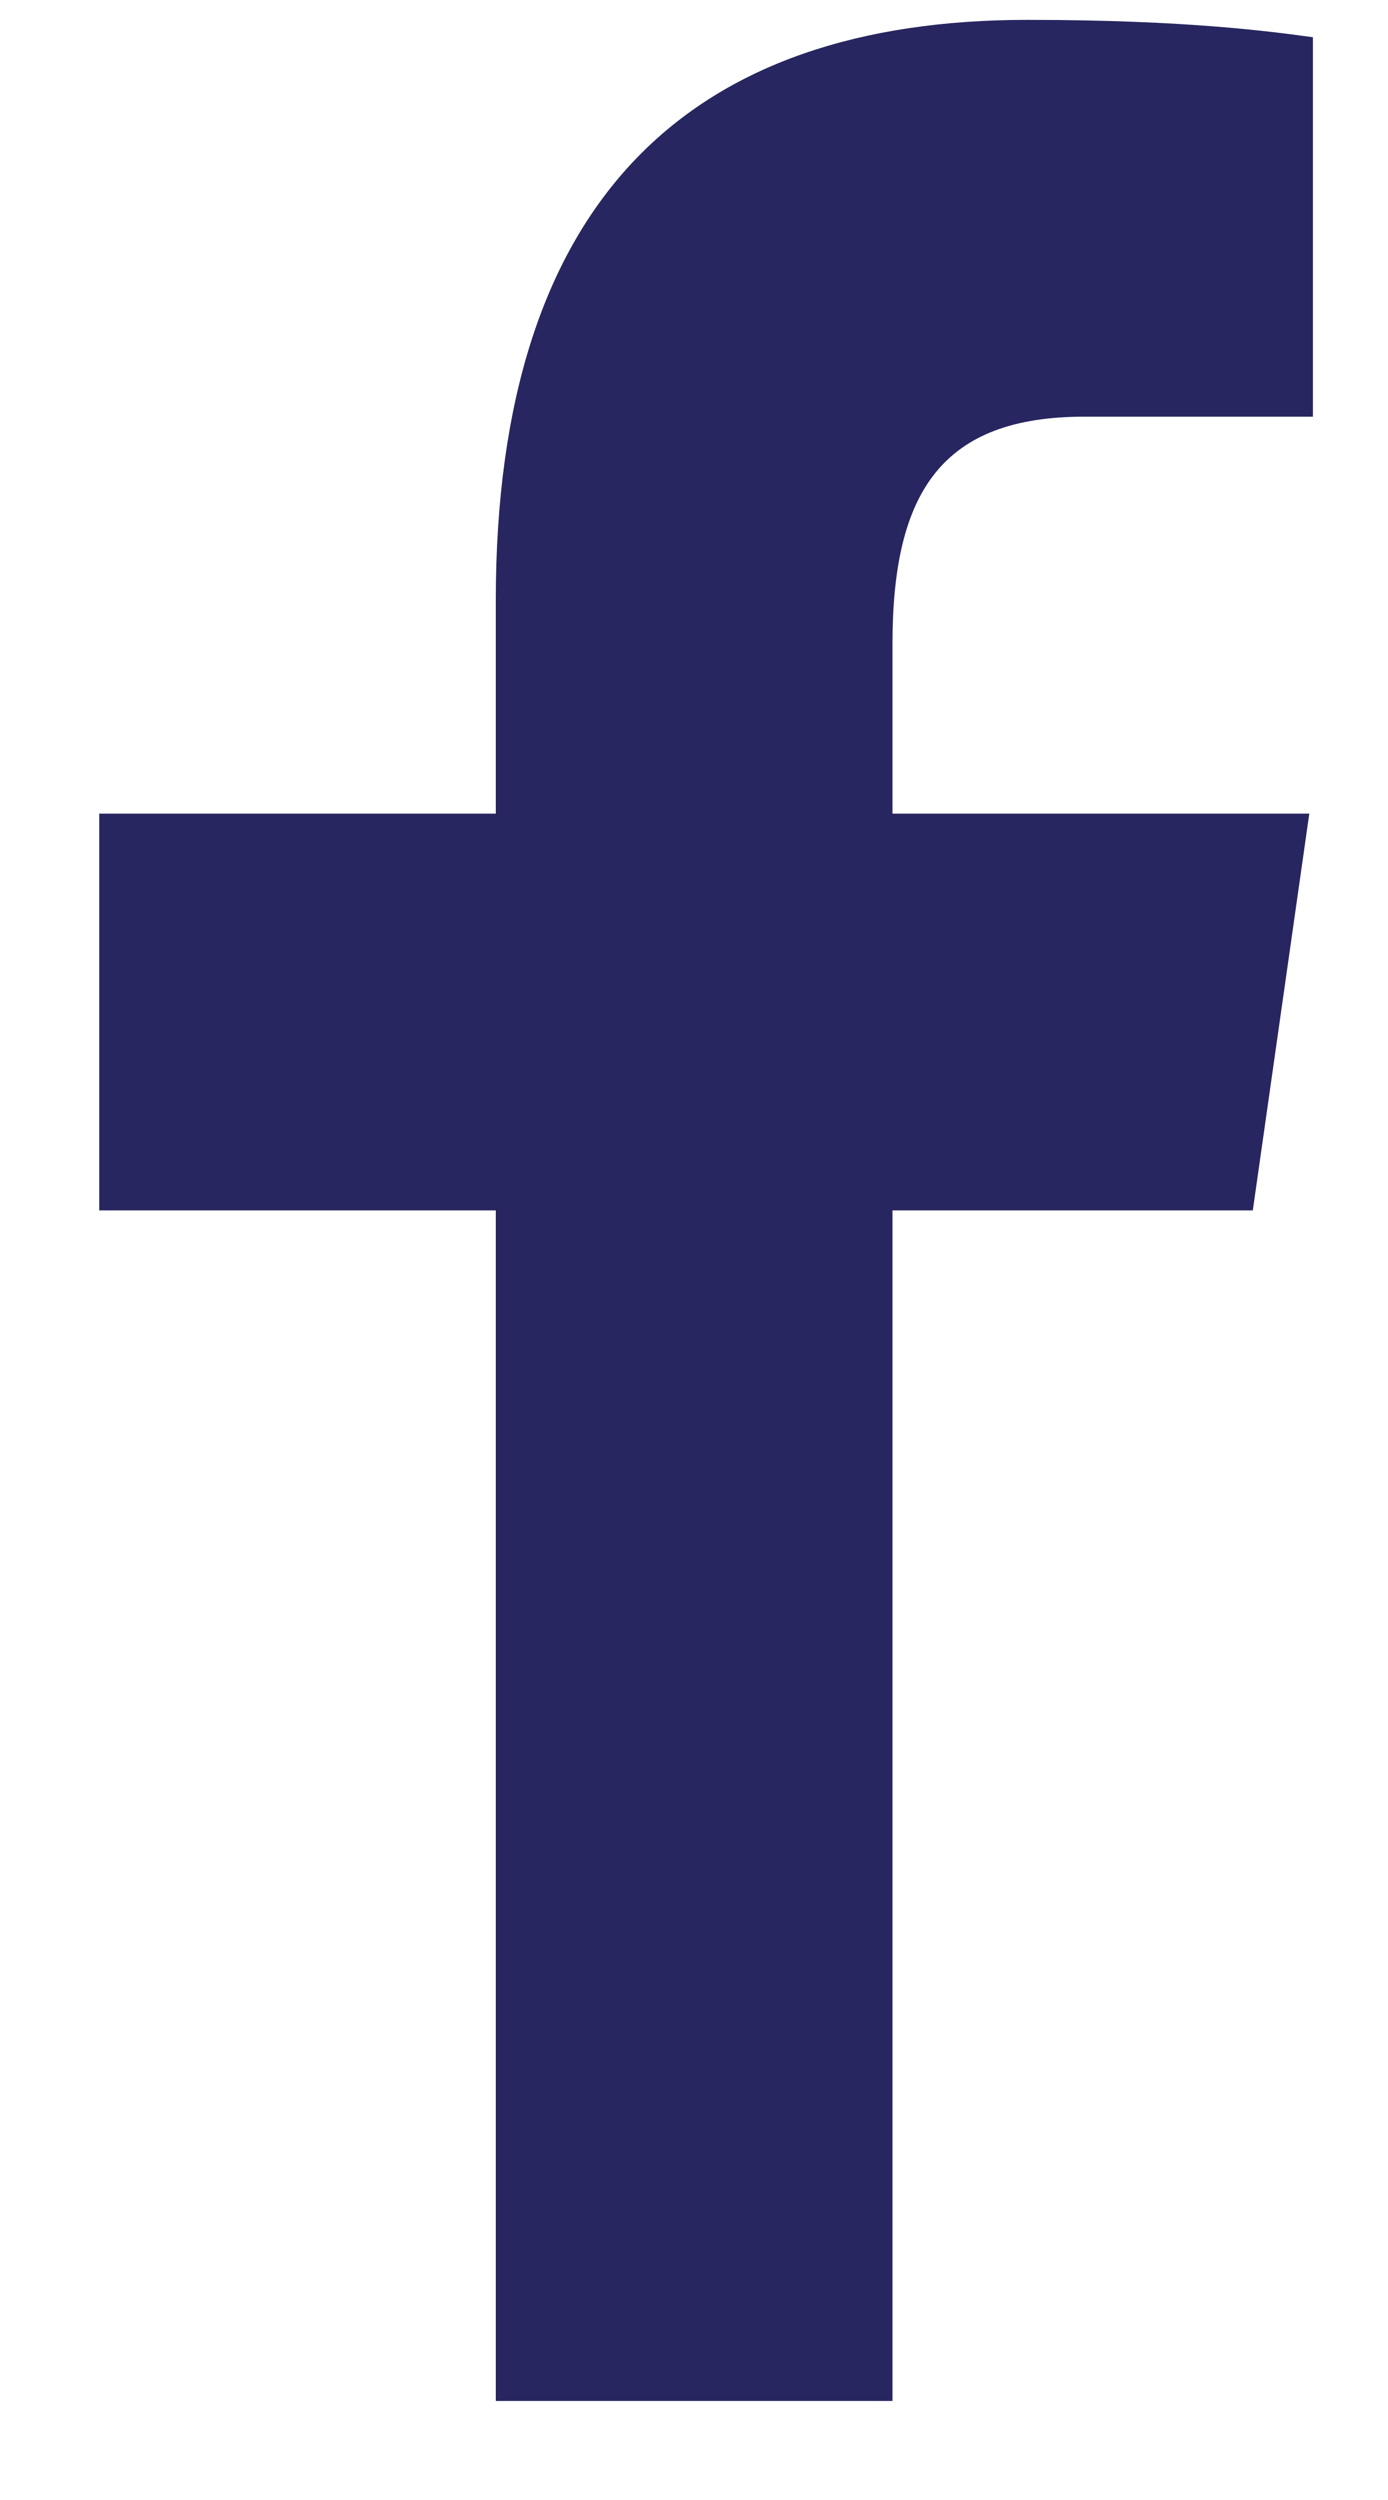
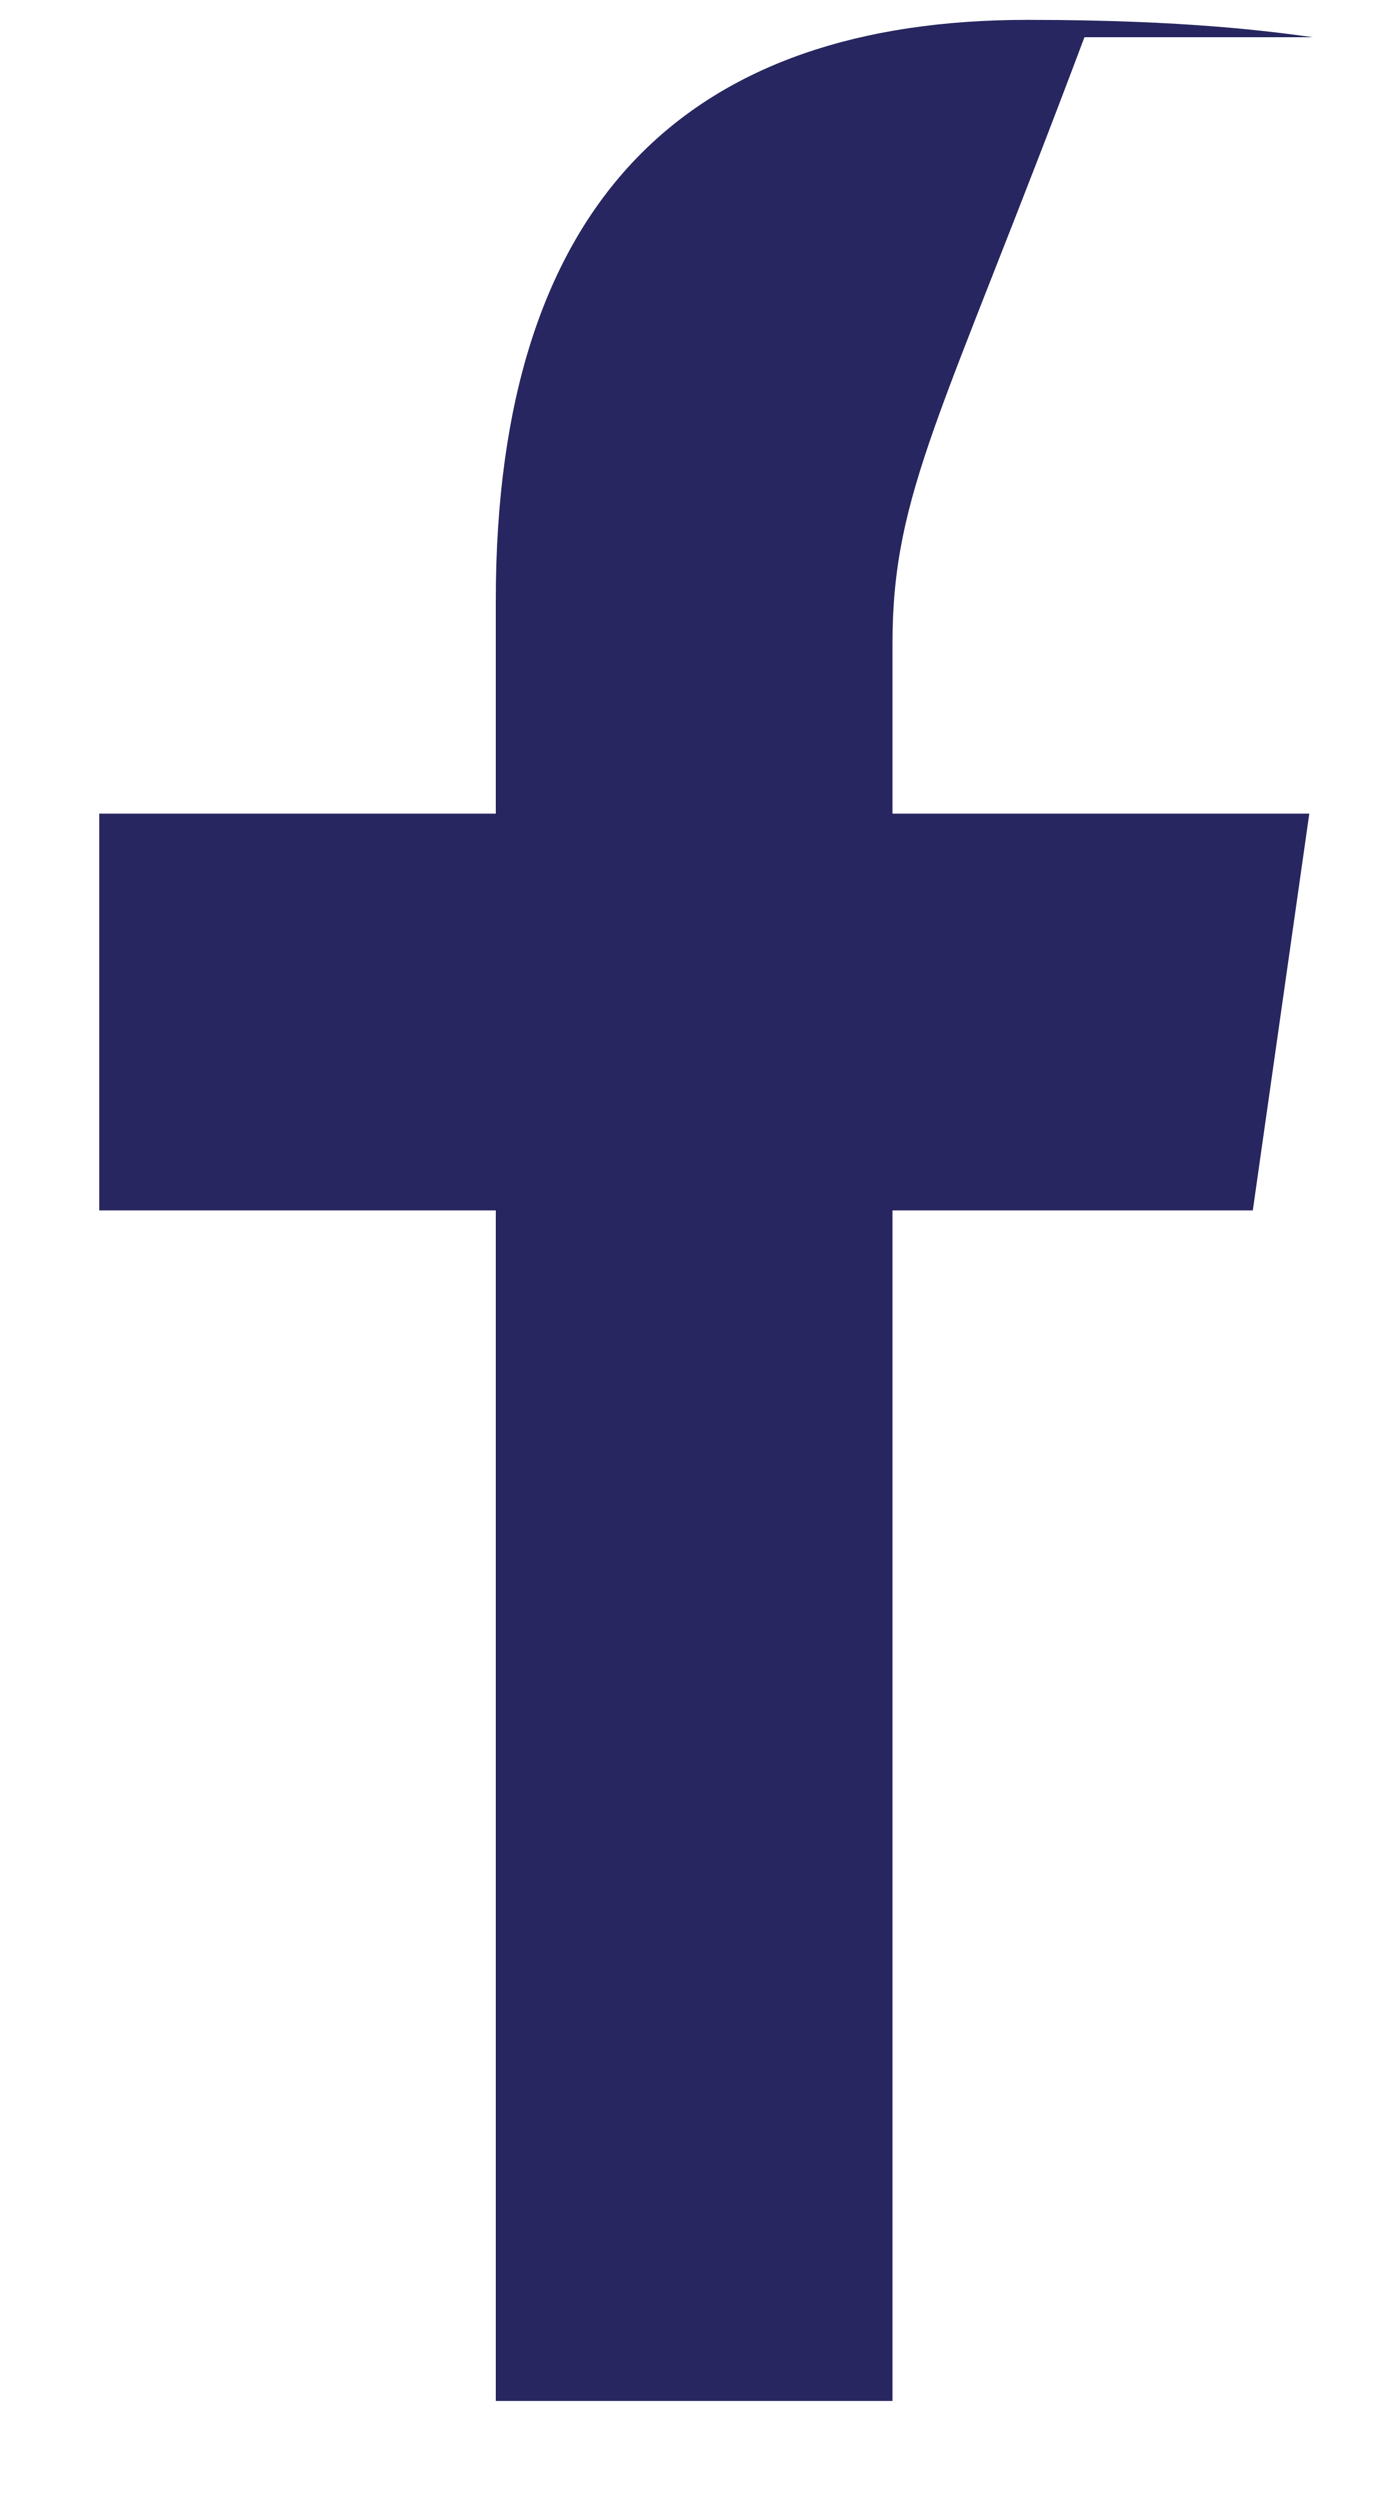
<svg xmlns="http://www.w3.org/2000/svg" width="10" height="18" viewBox="0 0 10 18" fill="none">
-   <path d="M3.572 17.287V8.715H0.715V5.858H3.572V4.323C3.572 1.418 4.987 0.143 7.402 0.143C8.558 0.143 9.17 0.229 9.459 0.268V3H7.813C6.787 3 6.43 3.541 6.43 4.637V5.858H9.433L9.026 8.715H6.43V17.287H3.572Z" fill="#272660" />
+   <path d="M3.572 17.287V8.715H0.715V5.858H3.572V4.323C3.572 1.418 4.987 0.143 7.402 0.143C8.558 0.143 9.17 0.229 9.459 0.268H7.813C6.787 3 6.43 3.541 6.43 4.637V5.858H9.433L9.026 8.715H6.43V17.287H3.572Z" fill="#272660" />
</svg>